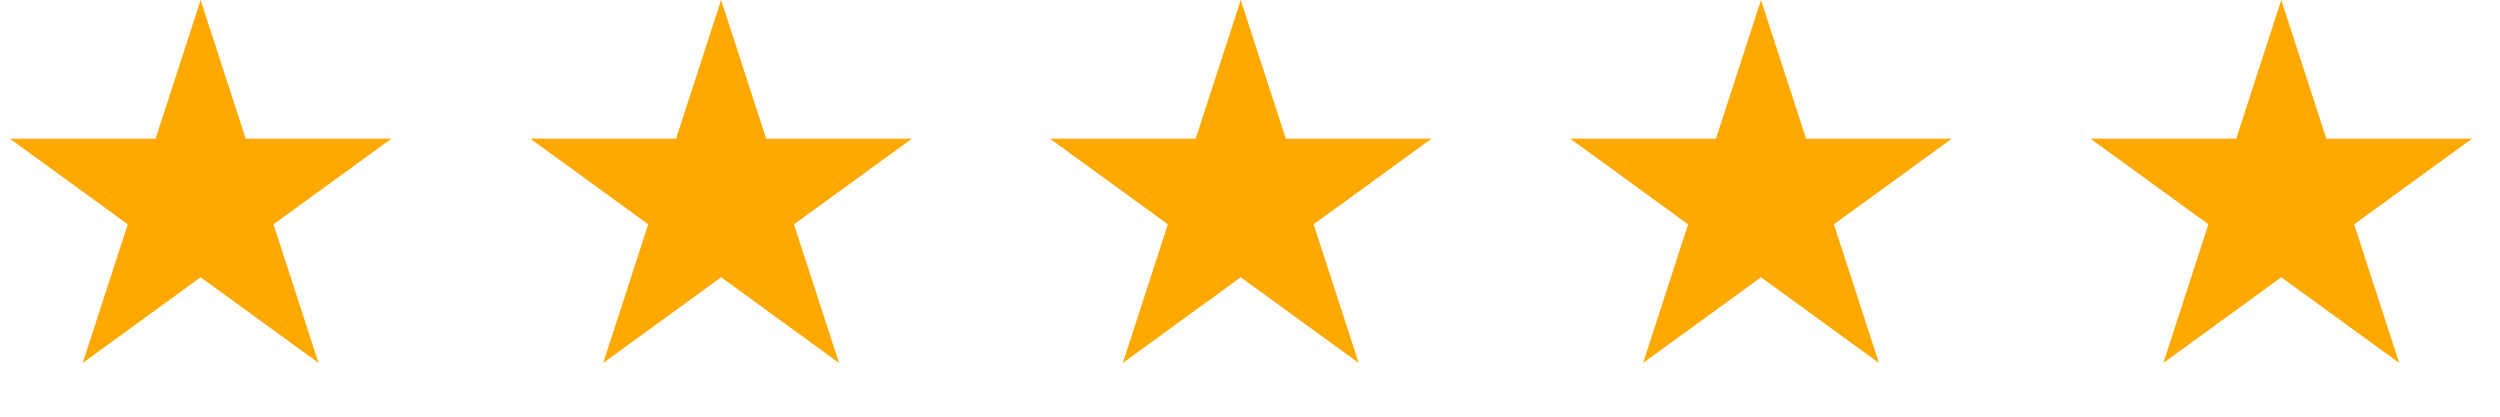
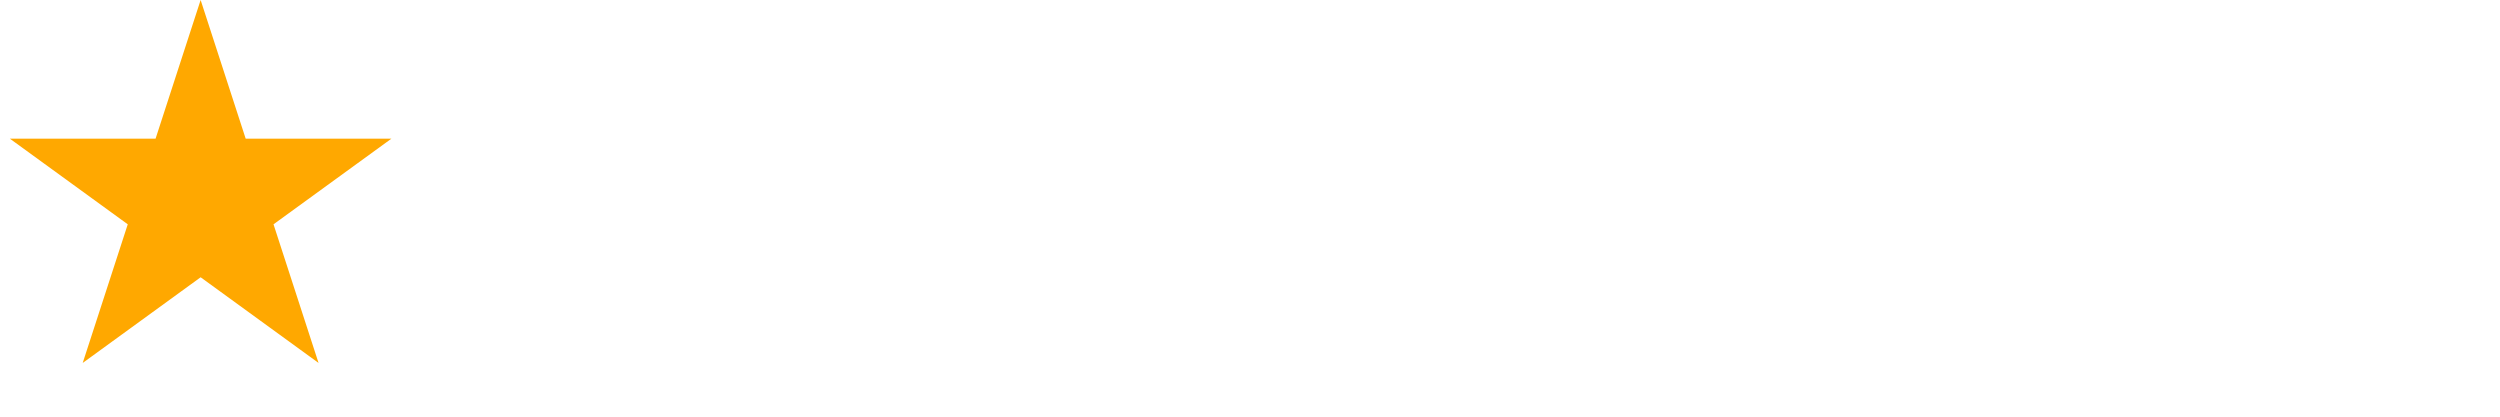
<svg xmlns="http://www.w3.org/2000/svg" width="138" height="23" viewBox="0 0 138 23" fill="none">
  <path d="M11.075 0L13.561 7.653L21.608 7.653L15.098 12.382L17.584 20.035L11.075 15.305L4.565 20.035L7.052 12.382L0.542 7.653L8.588 7.653L11.075 0Z" fill="#FFA800" />
-   <path d="M39.805 0L42.292 7.653L50.338 7.653L43.828 12.382L46.315 20.035L39.805 15.305L33.296 20.035L35.782 12.382L29.273 7.653L37.319 7.653L39.805 0Z" fill="#FFA800" />
-   <path d="M68.489 0L70.975 7.653L79.022 7.653L72.512 12.382L74.999 20.035L68.489 15.305L61.979 20.035L64.466 12.382L57.956 7.653L66.002 7.653L68.489 0Z" fill="#FFA800" />
-   <path d="M97.208 0L99.694 7.653L107.74 7.653L101.231 12.382L103.717 20.035L97.208 15.305L90.698 20.035L93.184 12.382L86.675 7.653L94.721 7.653L97.208 0Z" fill="#FFA800" />
-   <path d="M125.926 0L128.413 7.653L136.459 7.653L129.95 12.382L132.436 20.035L125.926 15.305L119.417 20.035L121.903 12.382L115.394 7.653L123.44 7.653L125.926 0Z" fill="#FFA800" />
</svg>